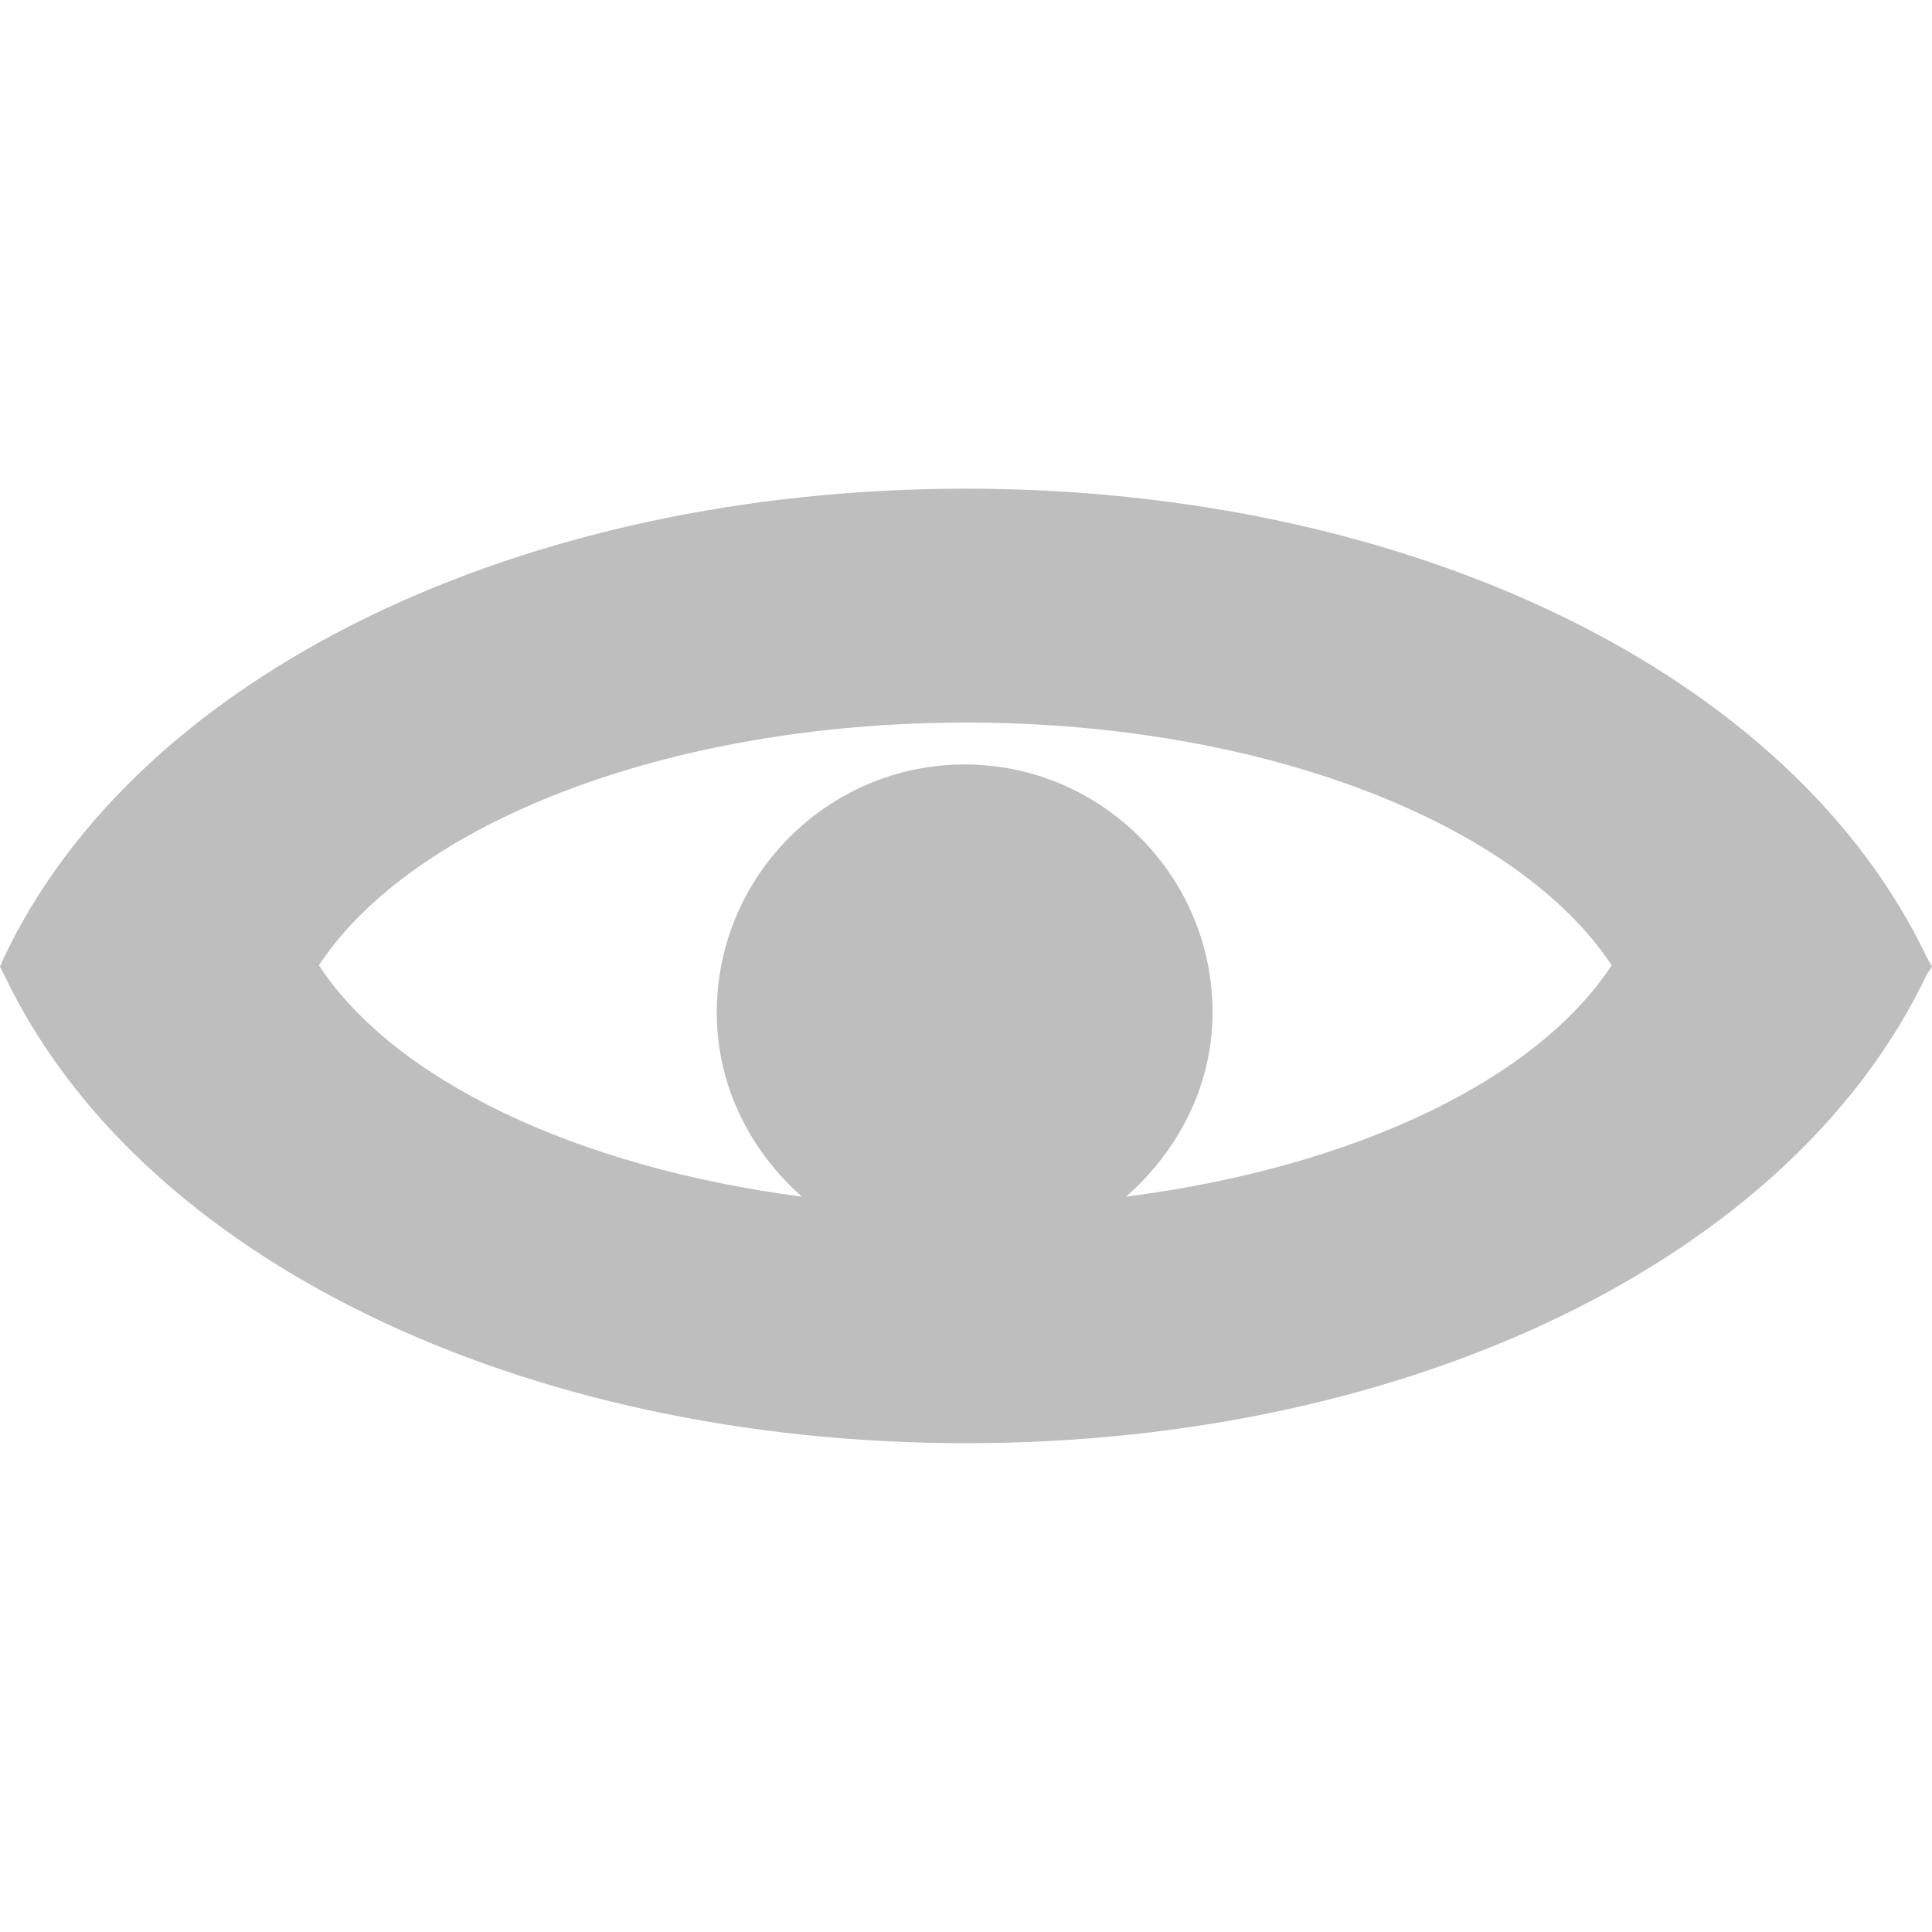
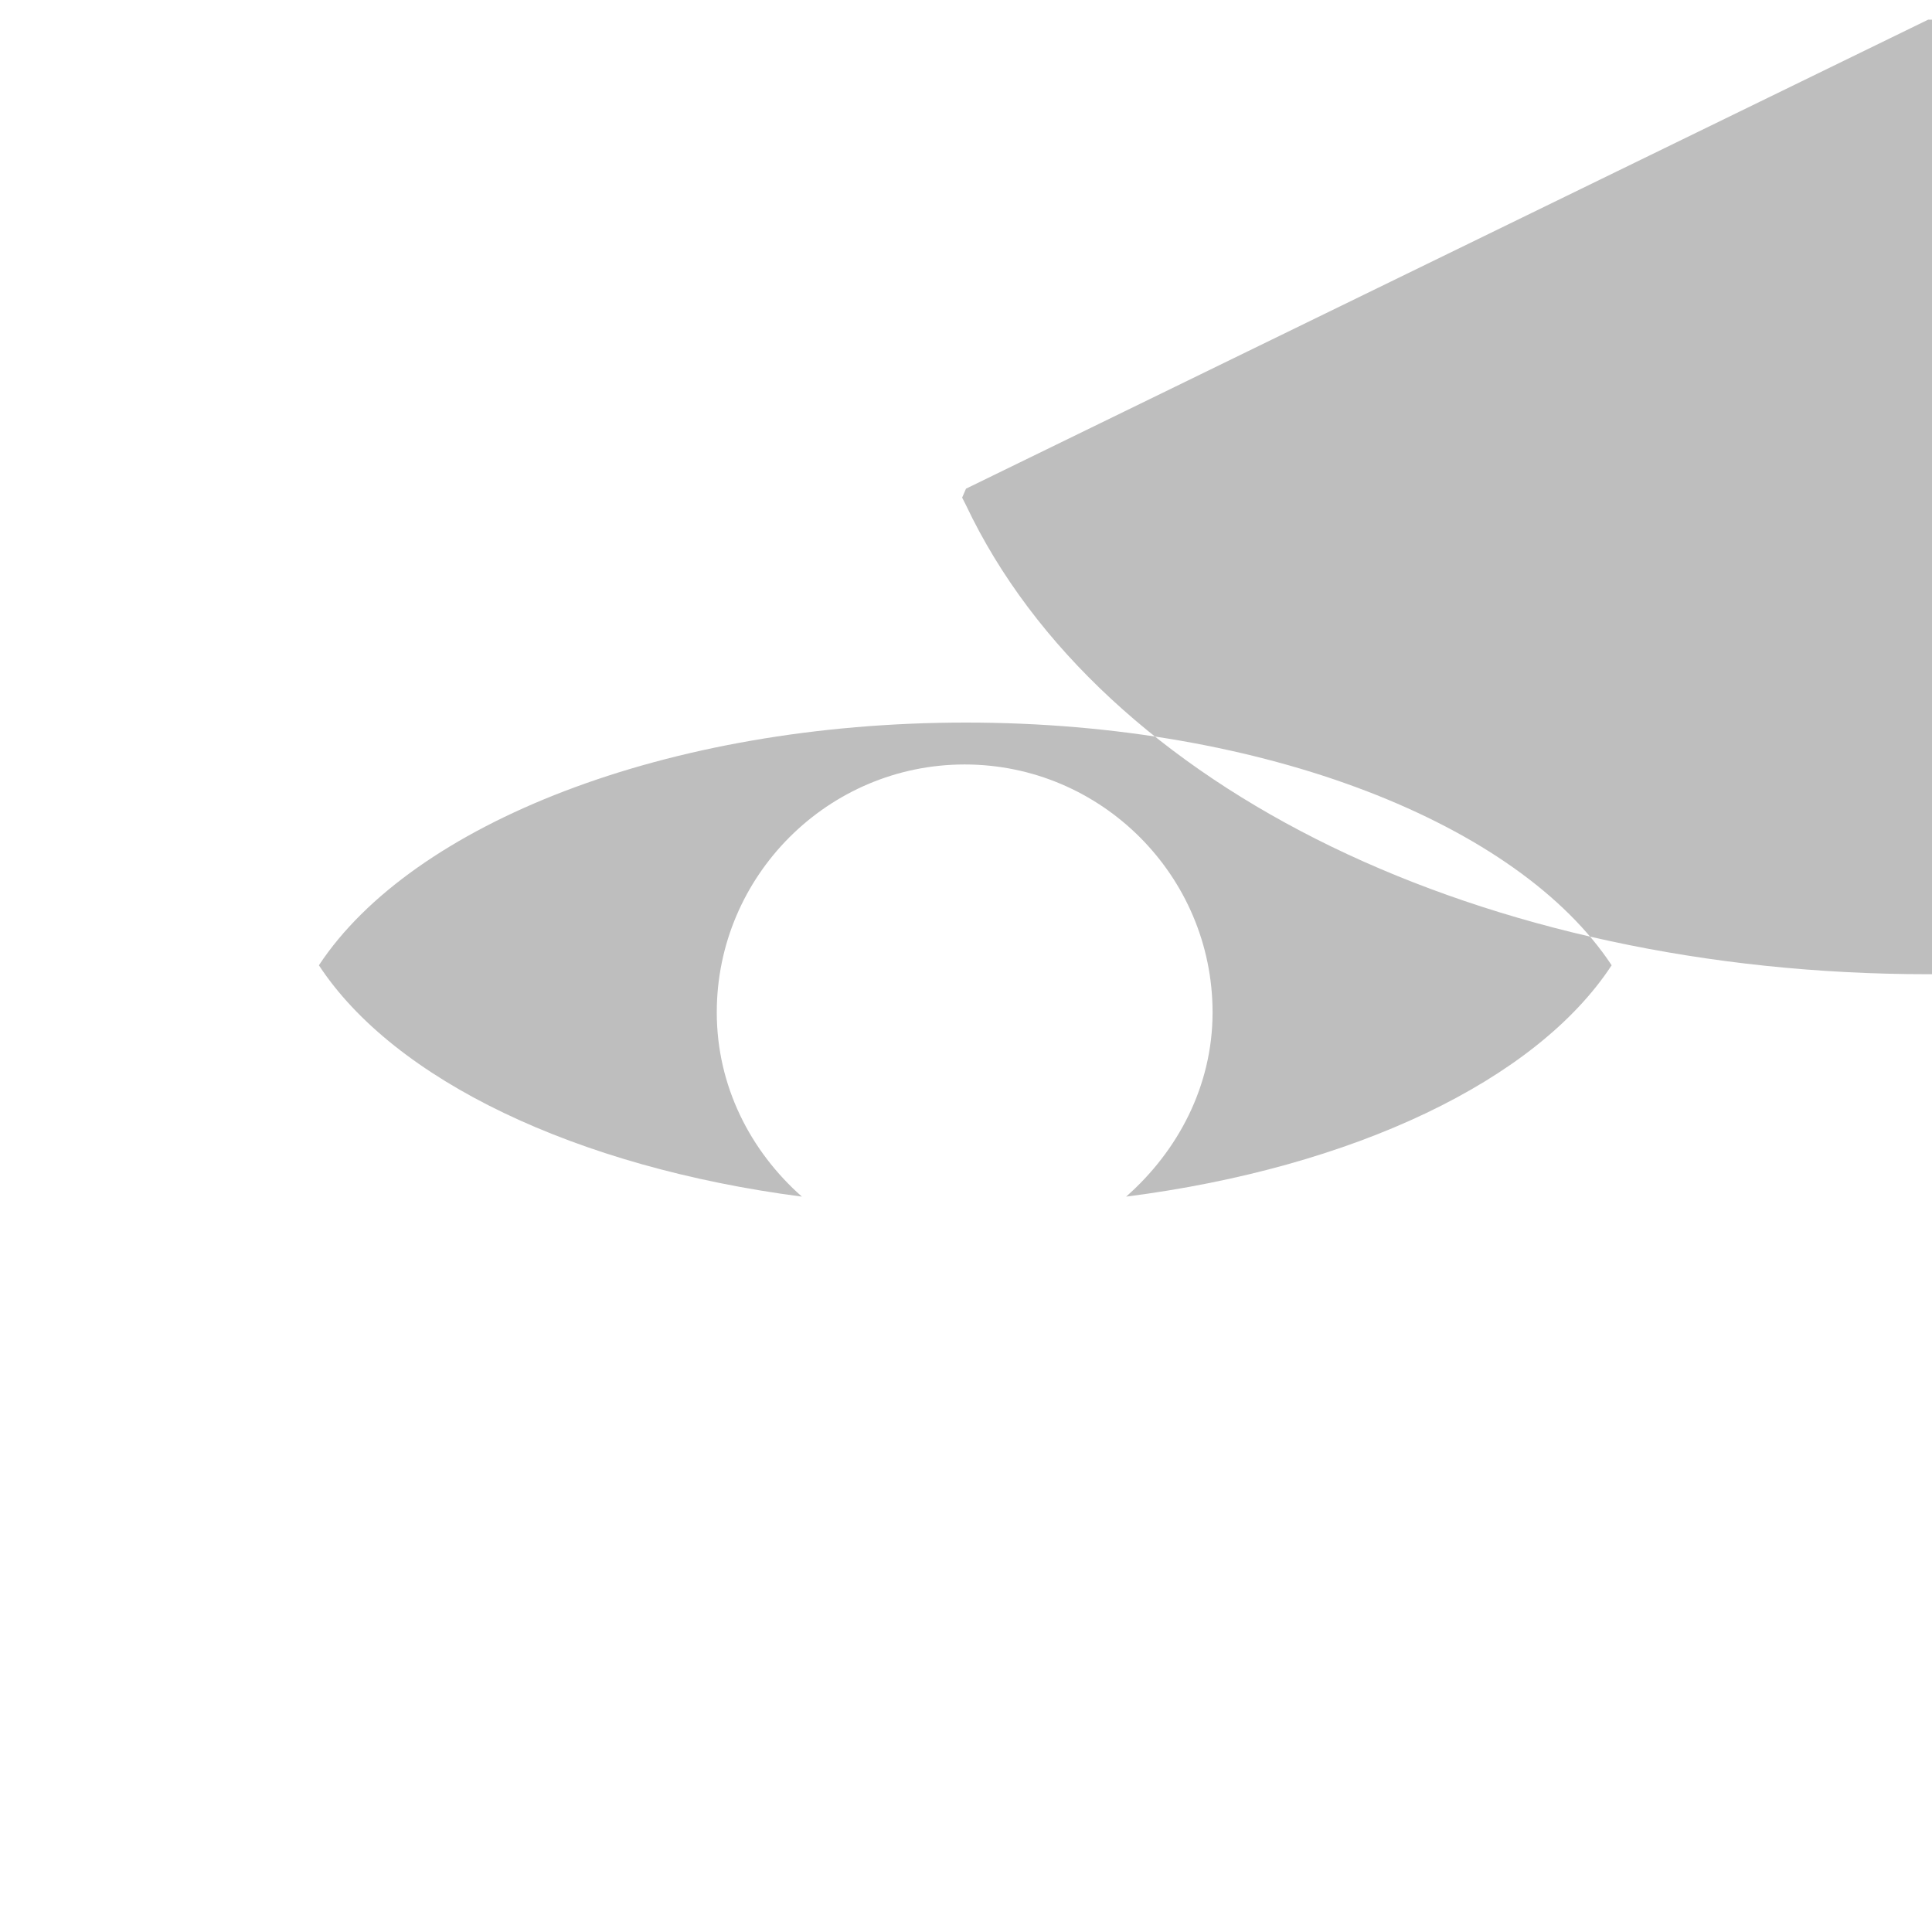
<svg xmlns="http://www.w3.org/2000/svg" xmlns:ns1="http://www.inkscape.org/namespaces/inkscape" xmlns:ns2="http://sodipodi.sourceforge.net/DTD/sodipodi-0.dtd" width="16" height="16" id="svg2" version="1.1" ns1:version="0.48.4 r9939" ns2:docname="show-hidden-symbolic.svg">
  <title id="title3021">show-hidden</title>
  <defs id="defs4" />
  <ns2:namedview id="base" pagecolor="#ffffff" bordercolor="#666666" borderopacity="1.0" ns1:pageopacity="0.0" ns1:pageshadow="2" ns1:zoom="55.625" ns1:cx="8" ns1:cy="8" ns1:document-units="px" ns1:current-layer="layer1" showgrid="false" showguides="true" ns1:guide-bbox="true" ns1:window-width="1623" ns1:window-height="1026" ns1:window-x="57" ns1:window-y="24" ns1:window-maximized="1" />
  <g ns1:label="Ebene 1" ns1:groupmode="layer" id="layer1" transform="translate(0,-1036.362)">
-     <path style="font-size:medium;font-style:normal;font-variant:normal;font-weight:normal;font-stretch:normal;text-indent:0;text-align:start;text-decoration:none;line-height:normal;letter-spacing:normal;word-spacing:normal;text-transform:none;direction:ltr;block-progression:tb;writing-mode:lr-tb;text-anchor:start;baseline-shift:baseline;color:#000000;fill:#bebebe;fill-opacity:1;fill-rule:evenodd;stroke:none;stroke-width:1;marker:none;visibility:visible;display:inline;overflow:visible;enable-background:accumulate;font-family:Sans;-inkscape-font-specification:Sans" d="m 8,1040.409 c -3.669,0 -6.849,1.522 -7.968,3.884 l -0.032,0.074 0.032,0.063 c 1.12,2.363 4.299,3.884 7.968,3.884 3.669,0 6.838,-1.522 7.958,-3.884 l 0.042,-0.063 -0.042,-0.074 c -1.12,-2.362 -4.288,-3.884 -7.958,-3.884 z m 0,1.937 c 2.481,0 4.575,0.841 5.347,2.01 -0.625,0.954 -2.138,1.675 -4.021,1.916 0.427,-0.376 0.716,-0.914 0.716,-1.526 0,-1.131 -0.922,-2.053 -2.053,-2.053 -1.131,0 -2.053,0.922 -2.053,2.053 0,0.611 0.279,1.15 0.705,1.526 -1.872,-0.244 -3.377,-0.966 -4,-1.916 0.772,-1.17 2.877,-2.01 5.358,-2.01 z" id="path4622" ns1:connector-curvature="0" ns2:nodetypes="scccscccssccsssccs" />
+     <path style="font-size:medium;font-style:normal;font-variant:normal;font-weight:normal;font-stretch:normal;text-indent:0;text-align:start;text-decoration:none;line-height:normal;letter-spacing:normal;word-spacing:normal;text-transform:none;direction:ltr;block-progression:tb;writing-mode:lr-tb;text-anchor:start;baseline-shift:baseline;color:#000000;fill:#bebebe;fill-opacity:1;fill-rule:evenodd;stroke:none;stroke-width:1;marker:none;visibility:visible;display:inline;overflow:visible;enable-background:accumulate;font-family:Sans;-inkscape-font-specification:Sans" d="m 8,1040.409 l -0.032,0.074 0.032,0.063 c 1.12,2.363 4.299,3.884 7.968,3.884 3.669,0 6.838,-1.522 7.958,-3.884 l 0.042,-0.063 -0.042,-0.074 c -1.12,-2.362 -4.288,-3.884 -7.958,-3.884 z m 0,1.937 c 2.481,0 4.575,0.841 5.347,2.01 -0.625,0.954 -2.138,1.675 -4.021,1.916 0.427,-0.376 0.716,-0.914 0.716,-1.526 0,-1.131 -0.922,-2.053 -2.053,-2.053 -1.131,0 -2.053,0.922 -2.053,2.053 0,0.611 0.279,1.15 0.705,1.526 -1.872,-0.244 -3.377,-0.966 -4,-1.916 0.772,-1.17 2.877,-2.01 5.358,-2.01 z" id="path4622" ns1:connector-curvature="0" ns2:nodetypes="scccscccssccsssccs" />
  </g>
</svg>